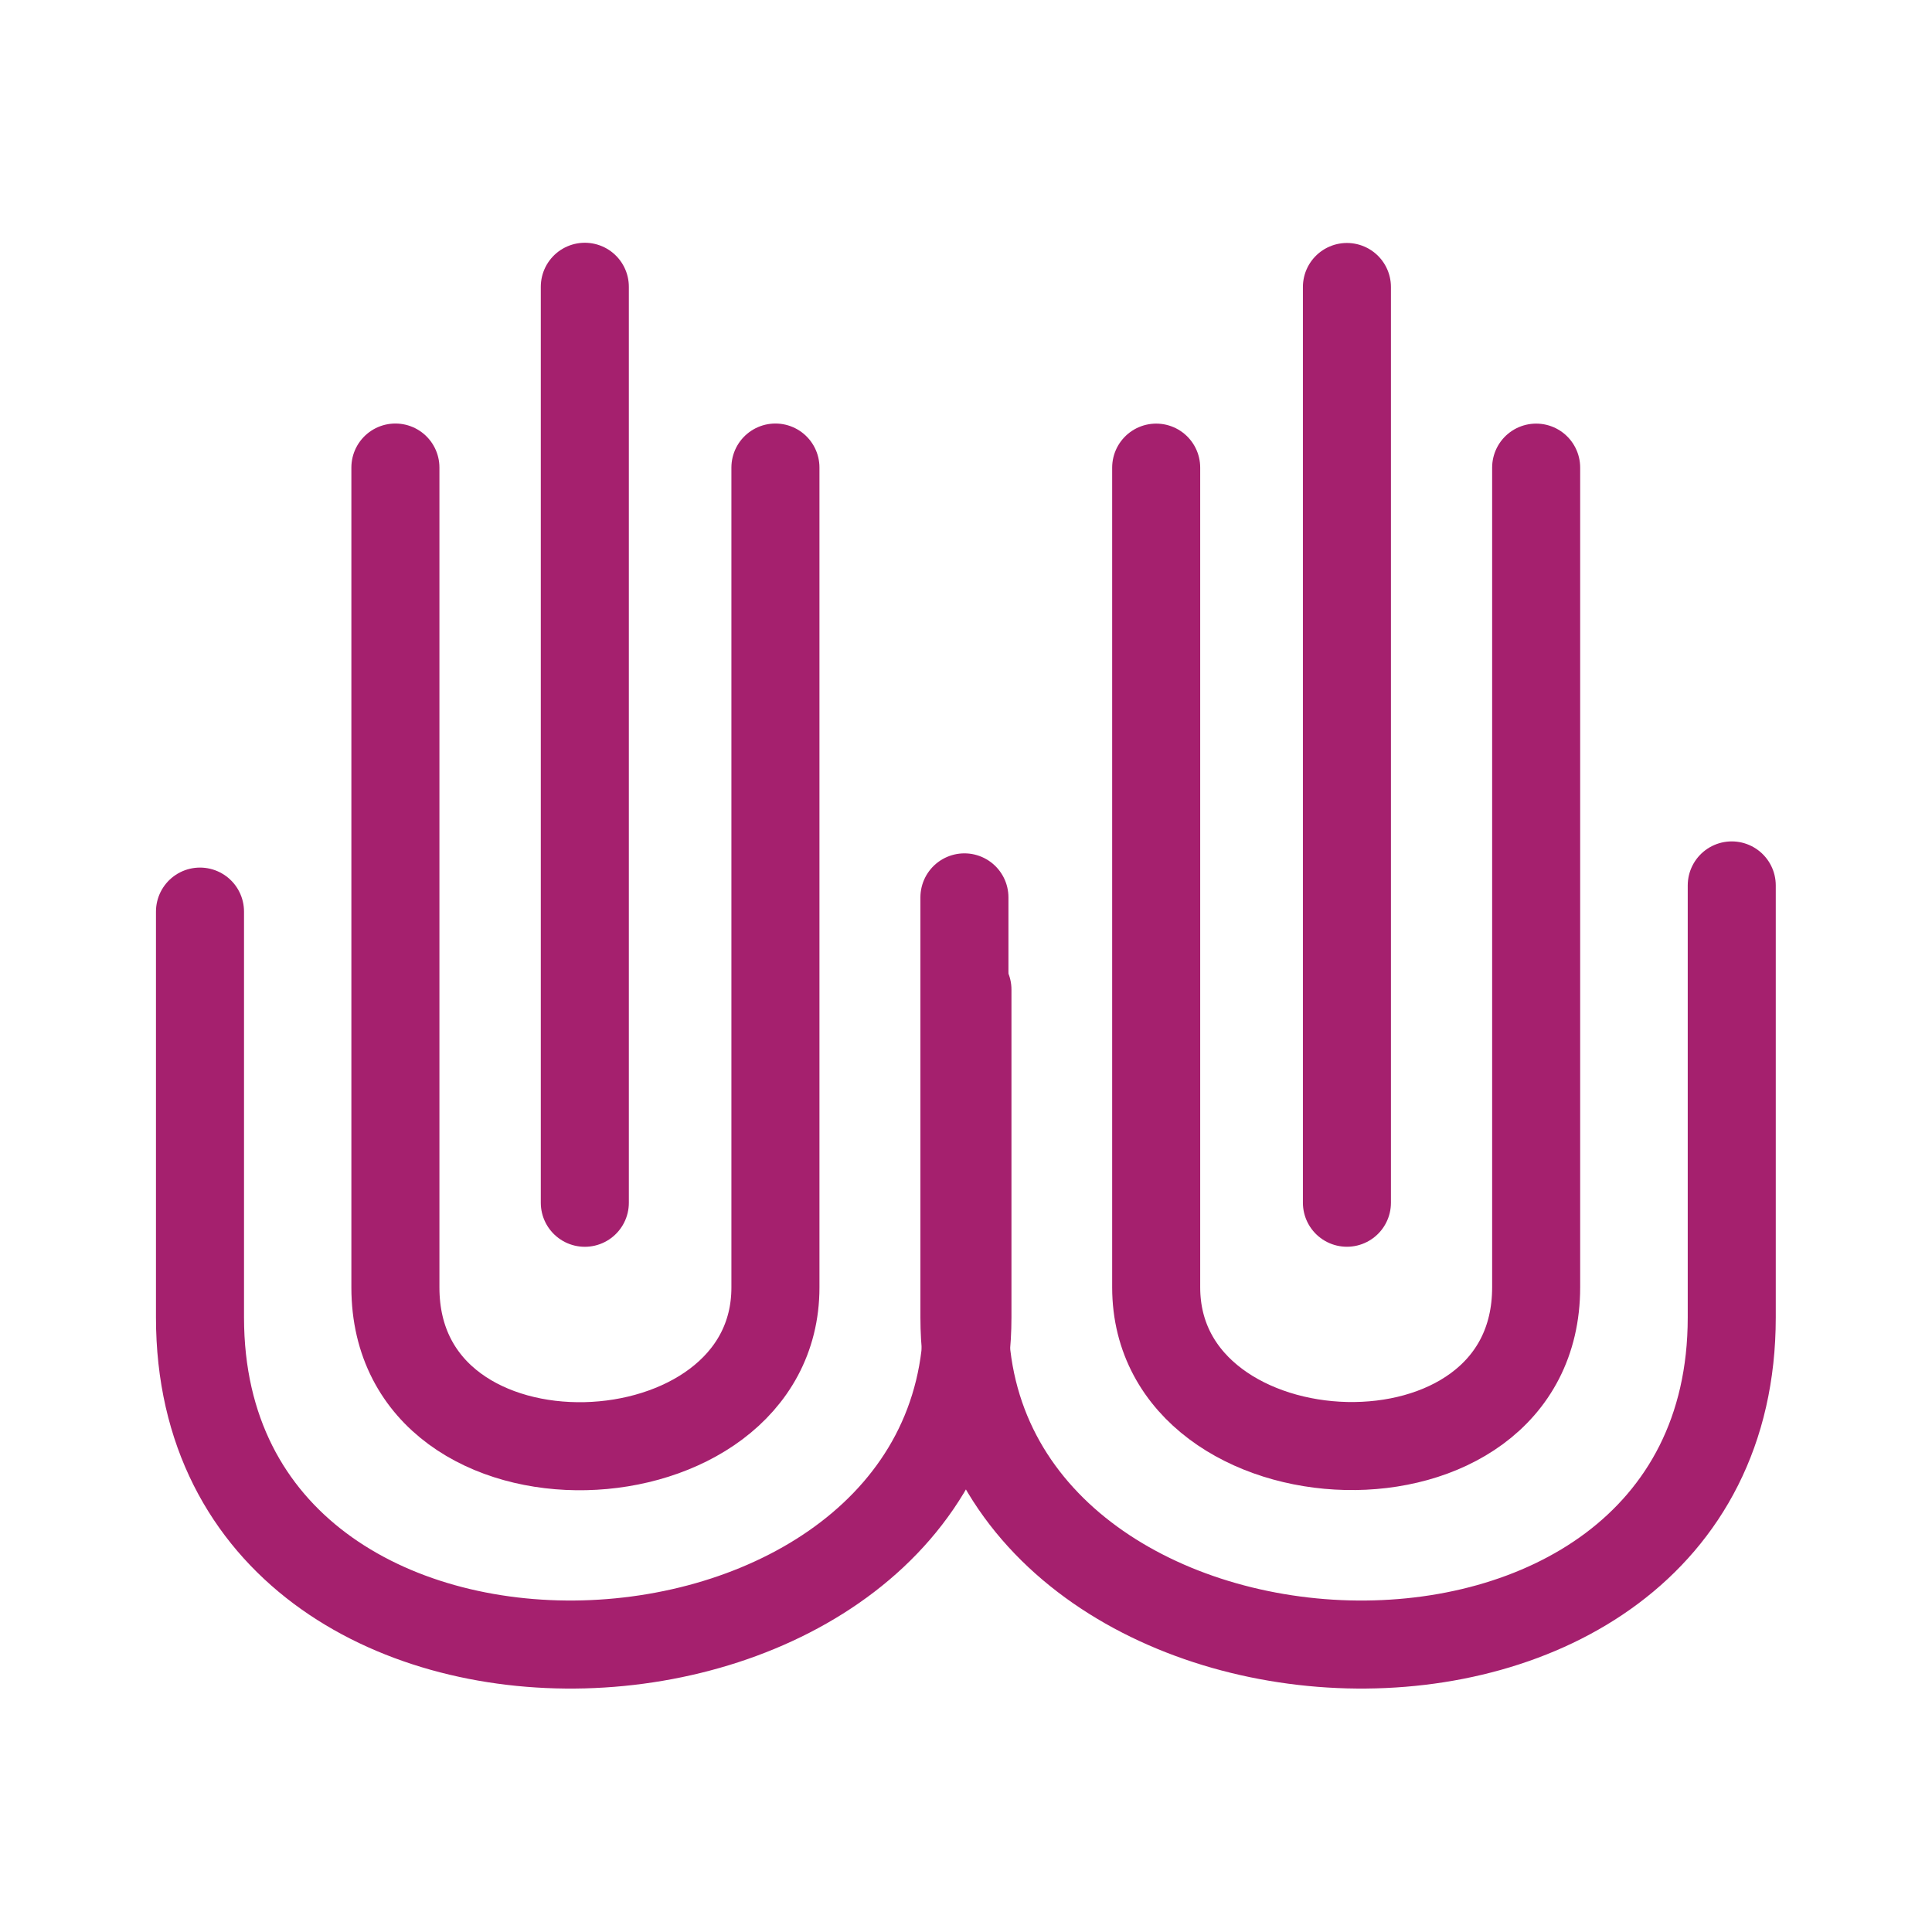
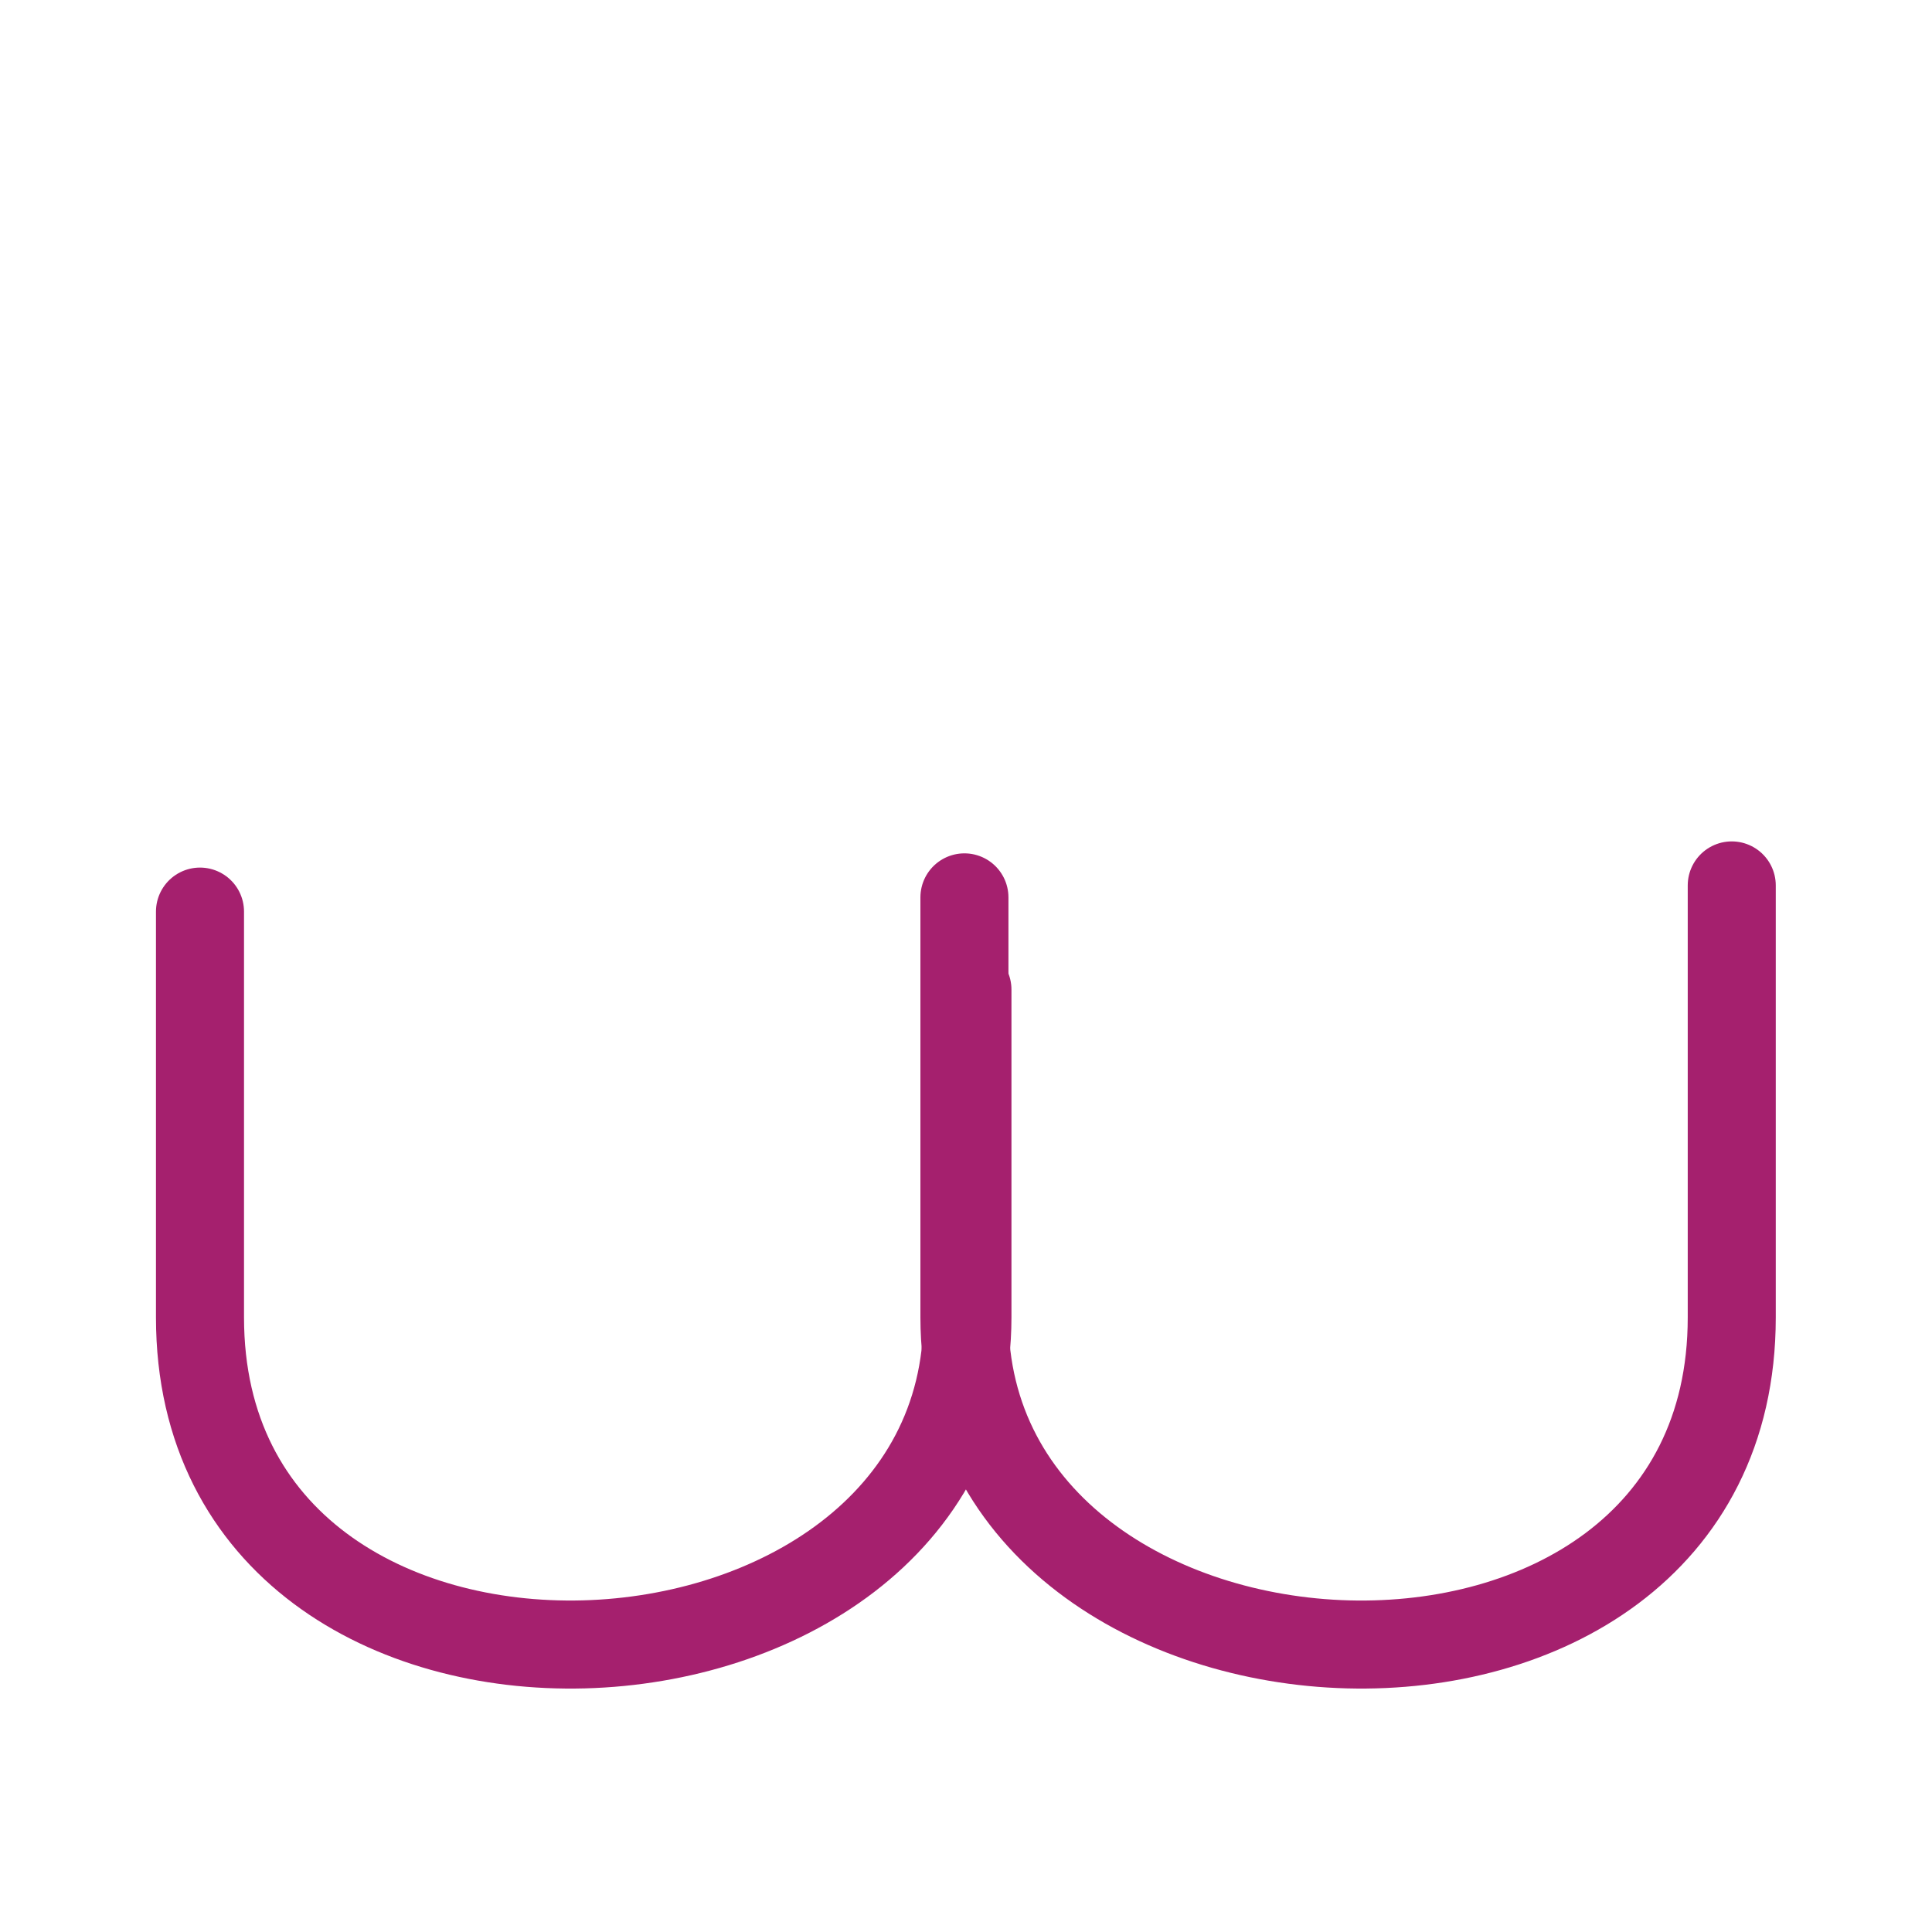
<svg xmlns="http://www.w3.org/2000/svg" width="512" height="512" viewBox="0 0 512 512" fill="none">
-   <rect width="512" height="512" fill="white" />
-   <path d="M205.497 123.905L205.497 341.182C205.497 395.03 104.785 399.517 104.785 341.182V123.905" stroke="#A5206E" stroke-width="23.334" stroke-linecap="round" stroke-linejoin="round" />
-   <path d="M154.984 318.746V76" stroke="#A5206E" stroke-width="23.334" stroke-linecap="round" />
  <path d="M256.379 262.252V349.131C256.379 459.3 53 470.022 53 349.131V241.584" stroke="#A5206E" stroke-width="23.334" stroke-linecap="round" />
-   <path d="M306.4 123.925L306.4 341.145C306.4 394.979 407.097 399.466 407.097 341.145V123.925" stroke="#A5206E" stroke-width="23.329" stroke-linecap="round" stroke-linejoin="round" />
-   <path d="M356.948 318.737V76.054" stroke="#A5206E" stroke-width="23.329" stroke-linecap="round" />
  <path d="M255.583 237.812V349.154C255.583 459.295 458.932 470.013 458.932 349.154V234.644" stroke="#A5206E" stroke-width="23.329" stroke-linecap="round" />
</svg>